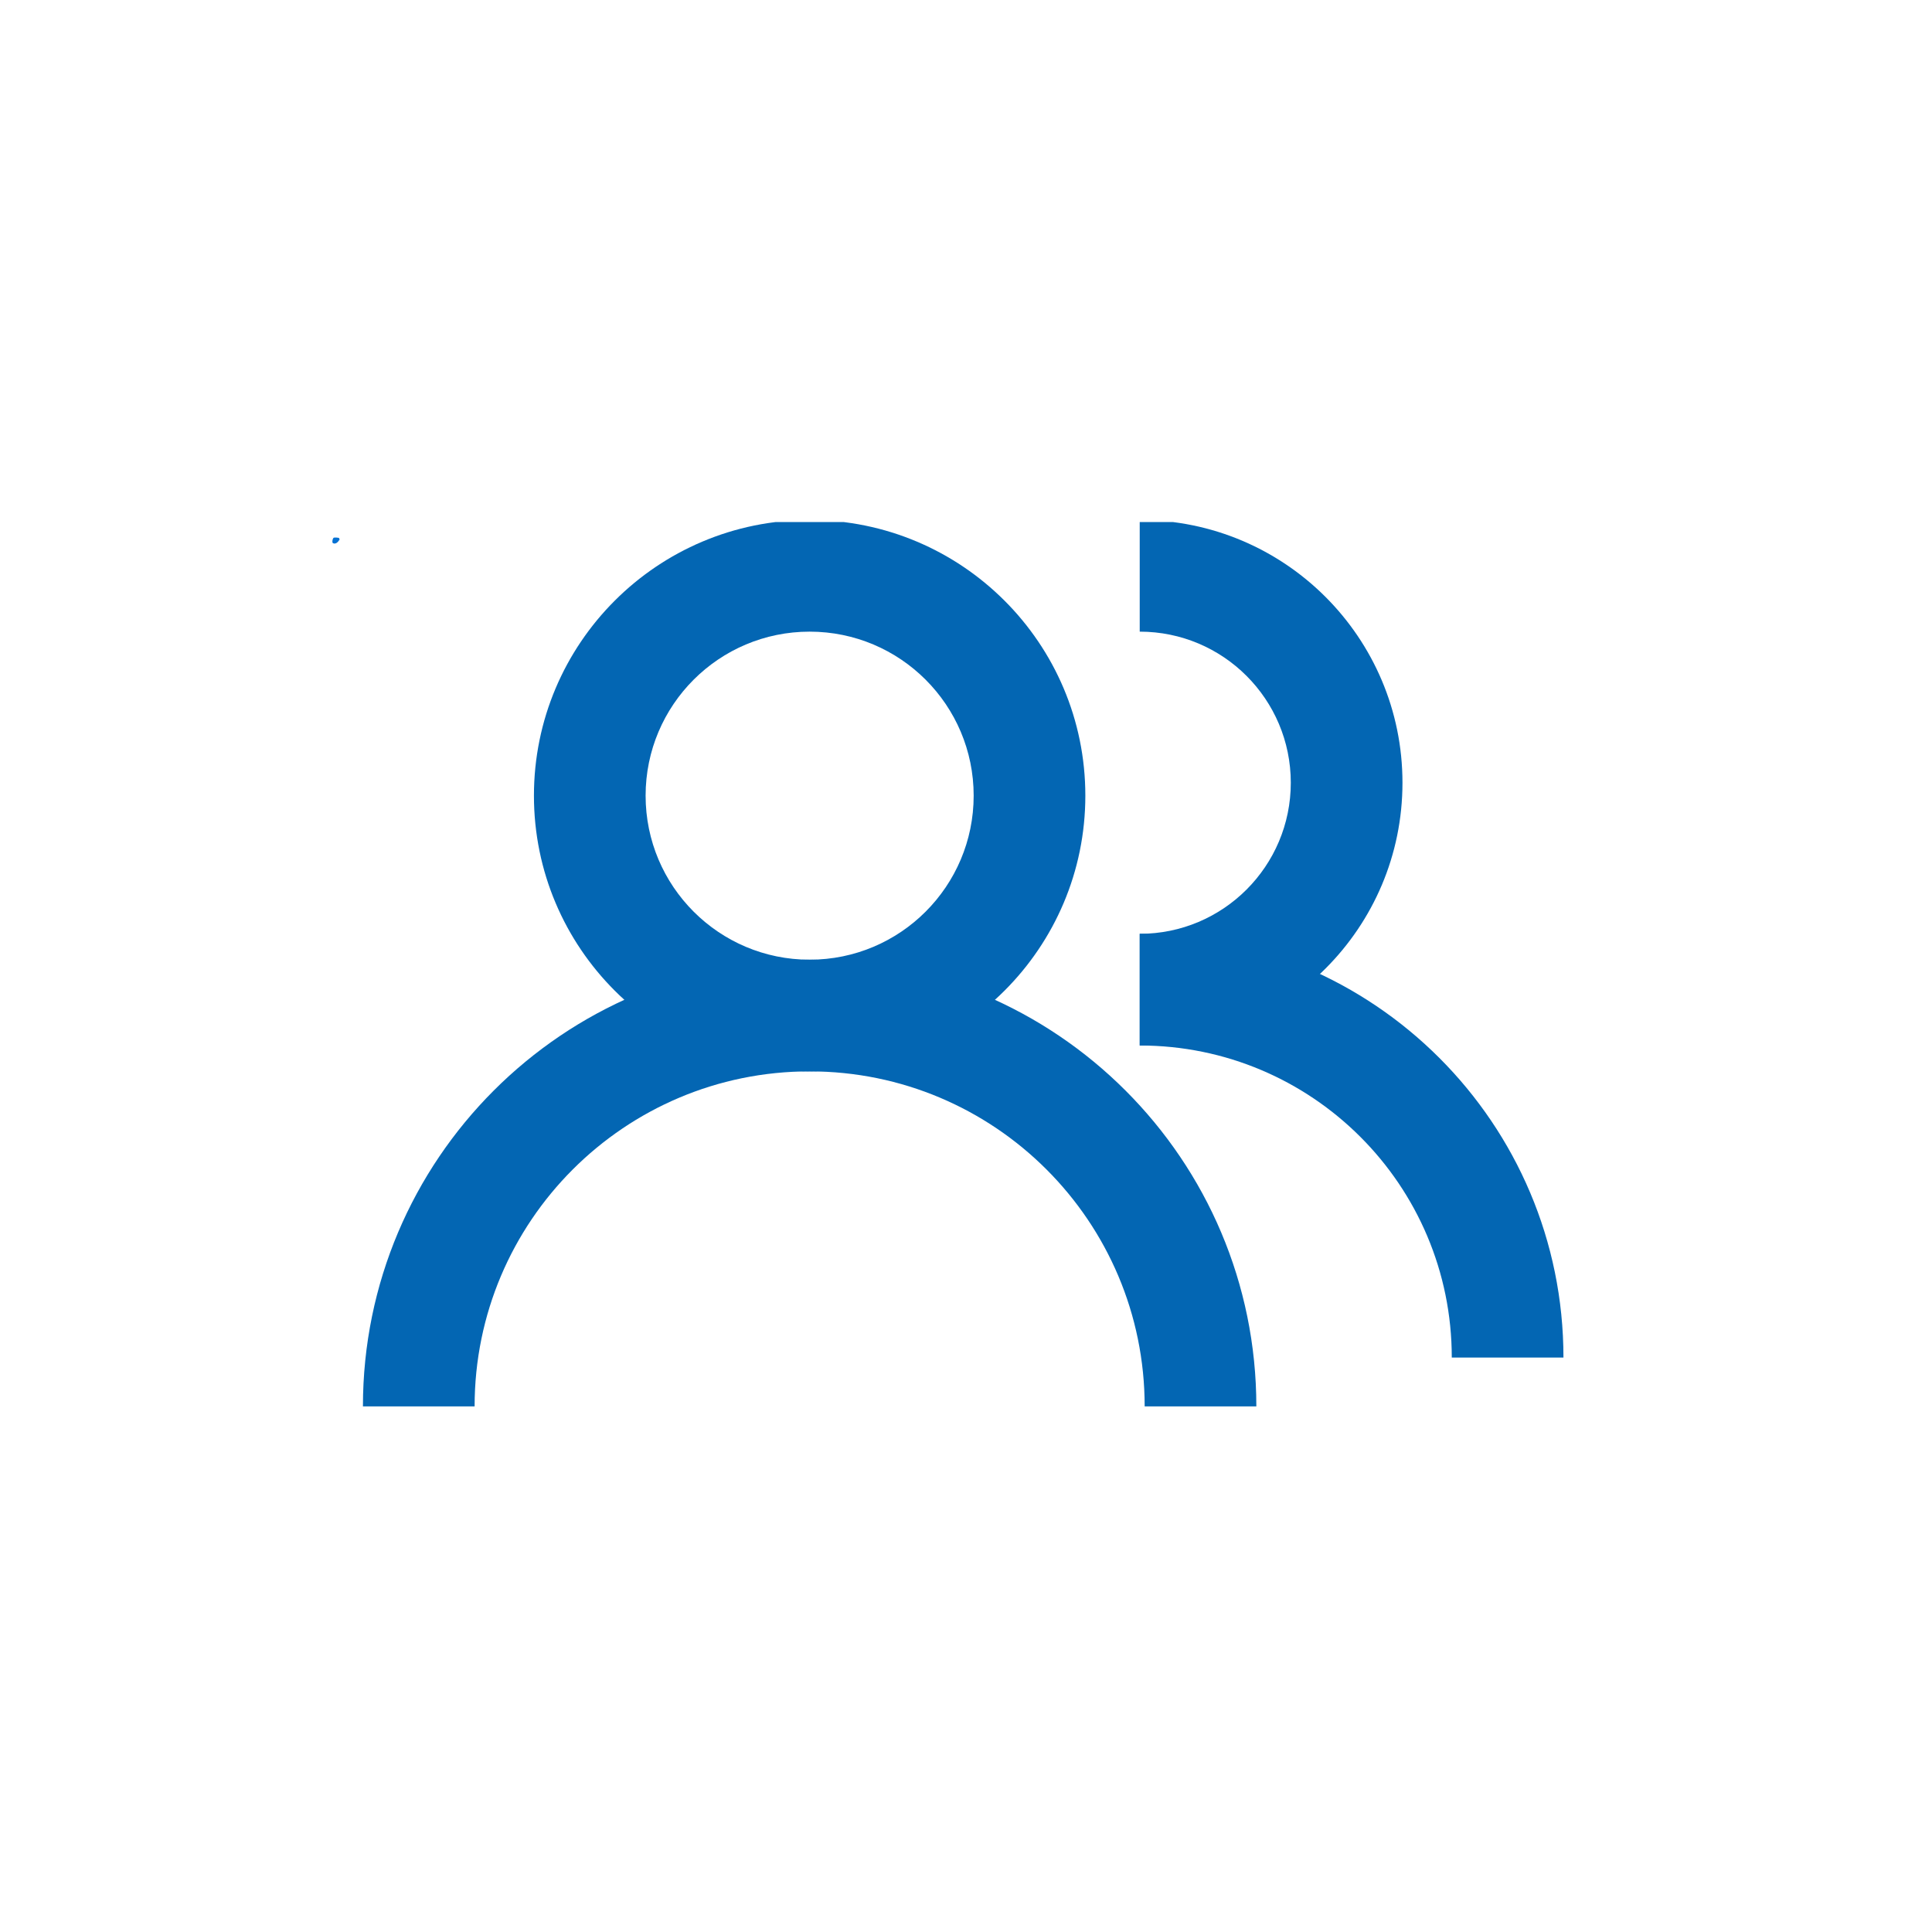
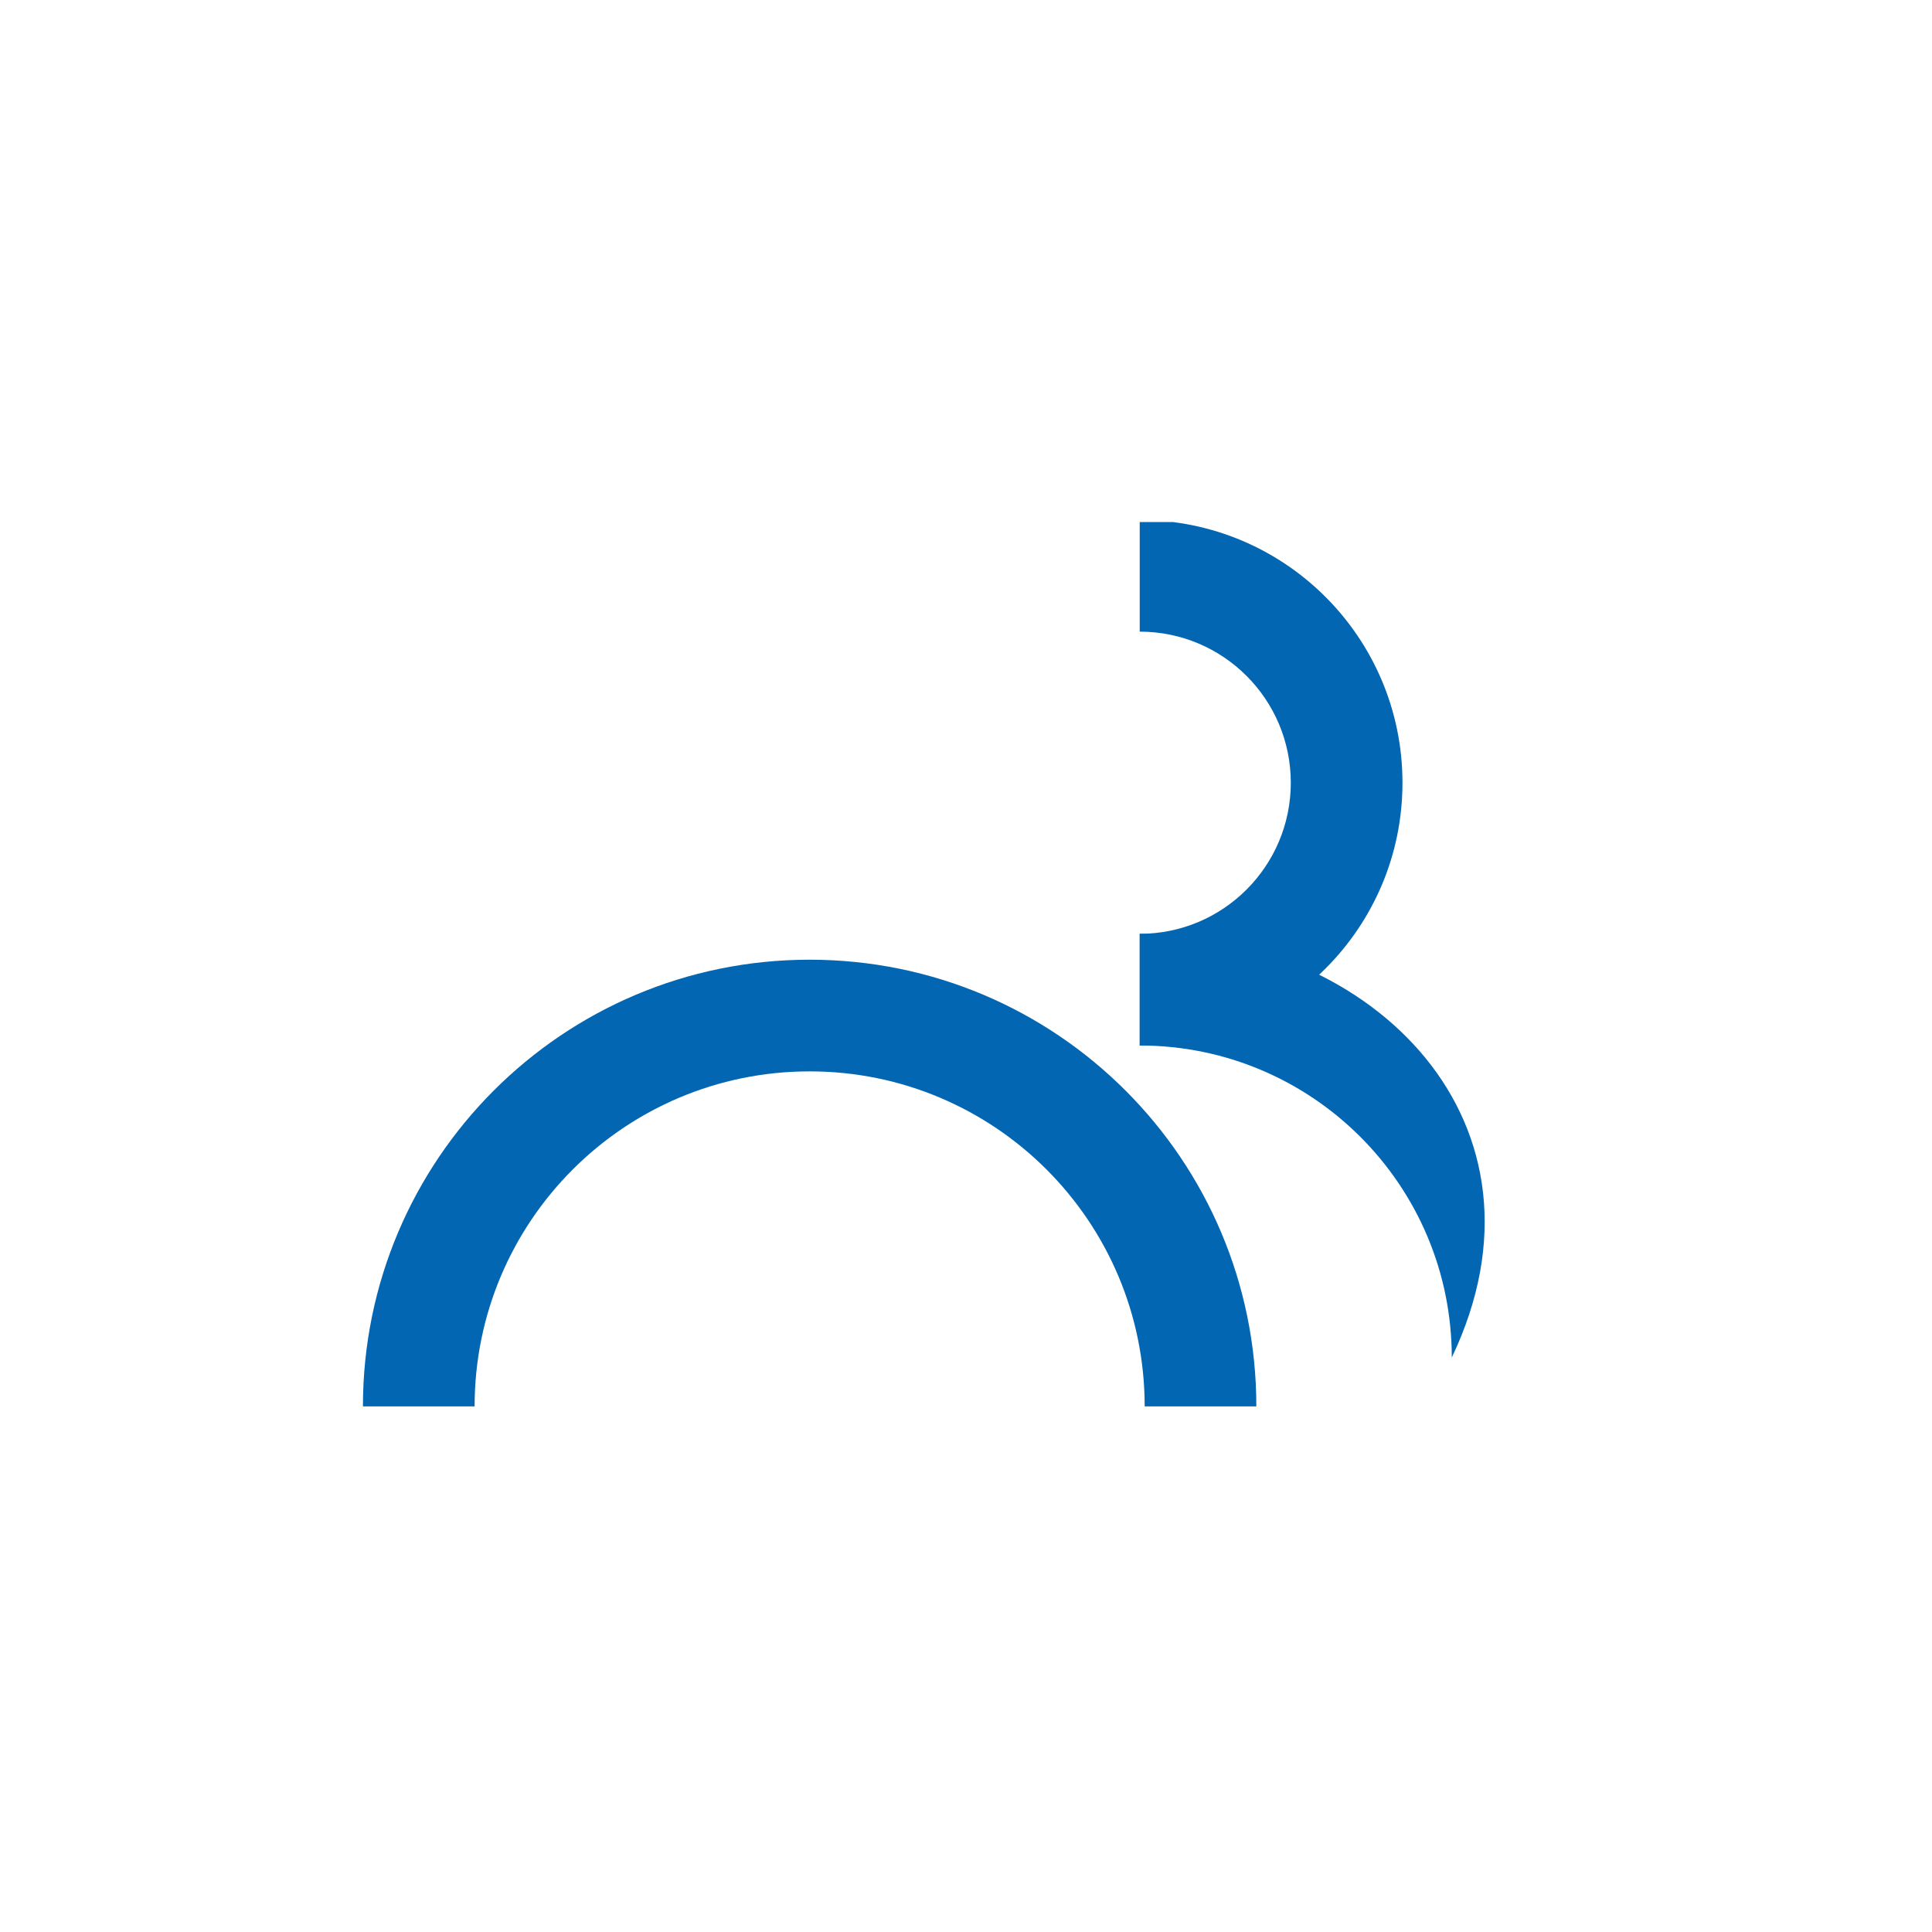
<svg xmlns="http://www.w3.org/2000/svg" width="500" zoomAndPan="magnify" viewBox="0 0 375 375" height="500" preserveAspectRatio="xMidYMid meet" version="1.0">
  <defs>
    <clipPath id="b7a83b6375">
      <path d="M 64.504 104.328 L 65.953 104.328 L 65.953 105.52 L 64.504 105.52 Z M 64.504 104.328" clip-rule="nonzero" />
    </clipPath>
    <clipPath id="f47e2fab98">
      <path d="M 65.926 104.699 C 65.324 105.75 64.727 105.523 64.574 105.375 C 64.426 105.148 64.574 104.551 64.727 104.398 C 64.949 104.25 65.773 104.398 65.773 104.398" clip-rule="nonzero" />
    </clipPath>
    <clipPath id="3fd12e521f">
-       <path d="M 0.504 0.328 L 1.953 0.328 L 1.953 1.52 L 0.504 1.52 Z M 0.504 0.328" clip-rule="nonzero" />
-     </clipPath>
+       </clipPath>
    <clipPath id="3169dce4a9">
      <path d="M 1.926 0.699 C 1.324 1.75 0.727 1.523 0.574 1.375 C 0.426 1.148 0.574 0.551 0.727 0.398 C 0.949 0.25 1.773 0.398 1.773 0.398" clip-rule="nonzero" />
    </clipPath>
    <clipPath id="85e2bf0f47">
      <rect x="0" width="2" y="0" height="2" />
    </clipPath>
    <clipPath id="fd3664a785">
      <path d="M 221 101.332 L 273 101.332 L 273 203 L 221 203 Z M 221 101.332" clip-rule="nonzero" />
    </clipPath>
    <clipPath id="8dfc39bb9b">
-       <path d="M 103 101.332 L 211 101.332 L 211 208 L 103 208 Z M 103 101.332" clip-rule="nonzero" />
-     </clipPath>
+       </clipPath>
  </defs>
  <g clip-path="url(#b7a83b6375)">
    <g clip-path="url(#f47e2fab98)">
      <g transform="matrix(1, 0, 0, 1, 64, 104)">
        <g clip-path="url(#85e2bf0f47)">
          <g clip-path="url(#3fd12e521f)">
            <g clip-path="url(#3169dce4a9)">
-               <rect x="-146.5" width="540" fill="#0571d3" height="540" y="-186.5" fill-opacity="1" />
-             </g>
+               </g>
          </g>
        </g>
      </g>
    </g>
  </g>
  <g clip-path="url(#fd3664a785)">
    <path fill="#0366b3" d="M 221.219 122.602 C 237.414 122.602 250.543 135.73 250.543 151.93 C 250.543 168.125 237.414 181.254 221.219 181.254 L 221.219 202.93 C 249.387 202.93 272.219 180.098 272.219 151.93 C 272.219 123.762 249.387 100.926 221.219 100.926 Z M 221.219 122.602" fill-opacity="1" fill-rule="evenodd" />
  </g>
-   <path fill="#0366b3" d="M 221.223 202.93 C 254.672 202.93 281.789 230.047 281.789 263.496 L 303.465 263.496 C 303.465 218.074 266.641 181.254 221.223 181.254 Z M 221.223 202.93" fill-opacity="1" fill-rule="evenodd" />
+   <path fill="#0366b3" d="M 221.223 202.93 C 254.672 202.93 281.789 230.047 281.789 263.496 C 303.465 218.074 266.641 181.254 221.223 181.254 Z M 221.223 202.93" fill-opacity="1" fill-rule="evenodd" />
  <g clip-path="url(#8dfc39bb9b)">
    <path fill="#0366b3" d="M 157.148 122.602 C 174.734 122.602 188.988 136.855 188.988 154.438 C 188.988 172.02 174.734 186.277 157.148 186.277 C 139.566 186.277 125.312 172.02 125.312 154.438 C 125.312 136.855 139.566 122.602 157.148 122.602 Z M 210.664 154.438 C 210.664 124.883 186.703 100.926 157.148 100.926 C 127.598 100.926 103.637 124.883 103.637 154.438 C 103.637 183.992 127.598 207.953 157.148 207.953 C 186.703 207.953 210.664 183.992 210.664 154.438 Z M 210.664 154.438" fill-opacity="1" fill-rule="evenodd" />
  </g>
  <path fill="#0366b3" d="M 157.148 207.953 C 193.062 207.953 222.18 237.066 222.18 272.98 L 243.855 272.98 C 243.855 225.094 205.035 186.277 157.148 186.277 C 109.266 186.277 70.445 225.094 70.445 272.98 L 92.121 272.98 C 92.121 237.066 121.234 207.953 157.148 207.953 Z M 157.148 207.953" fill-opacity="1" fill-rule="evenodd" />
</svg>